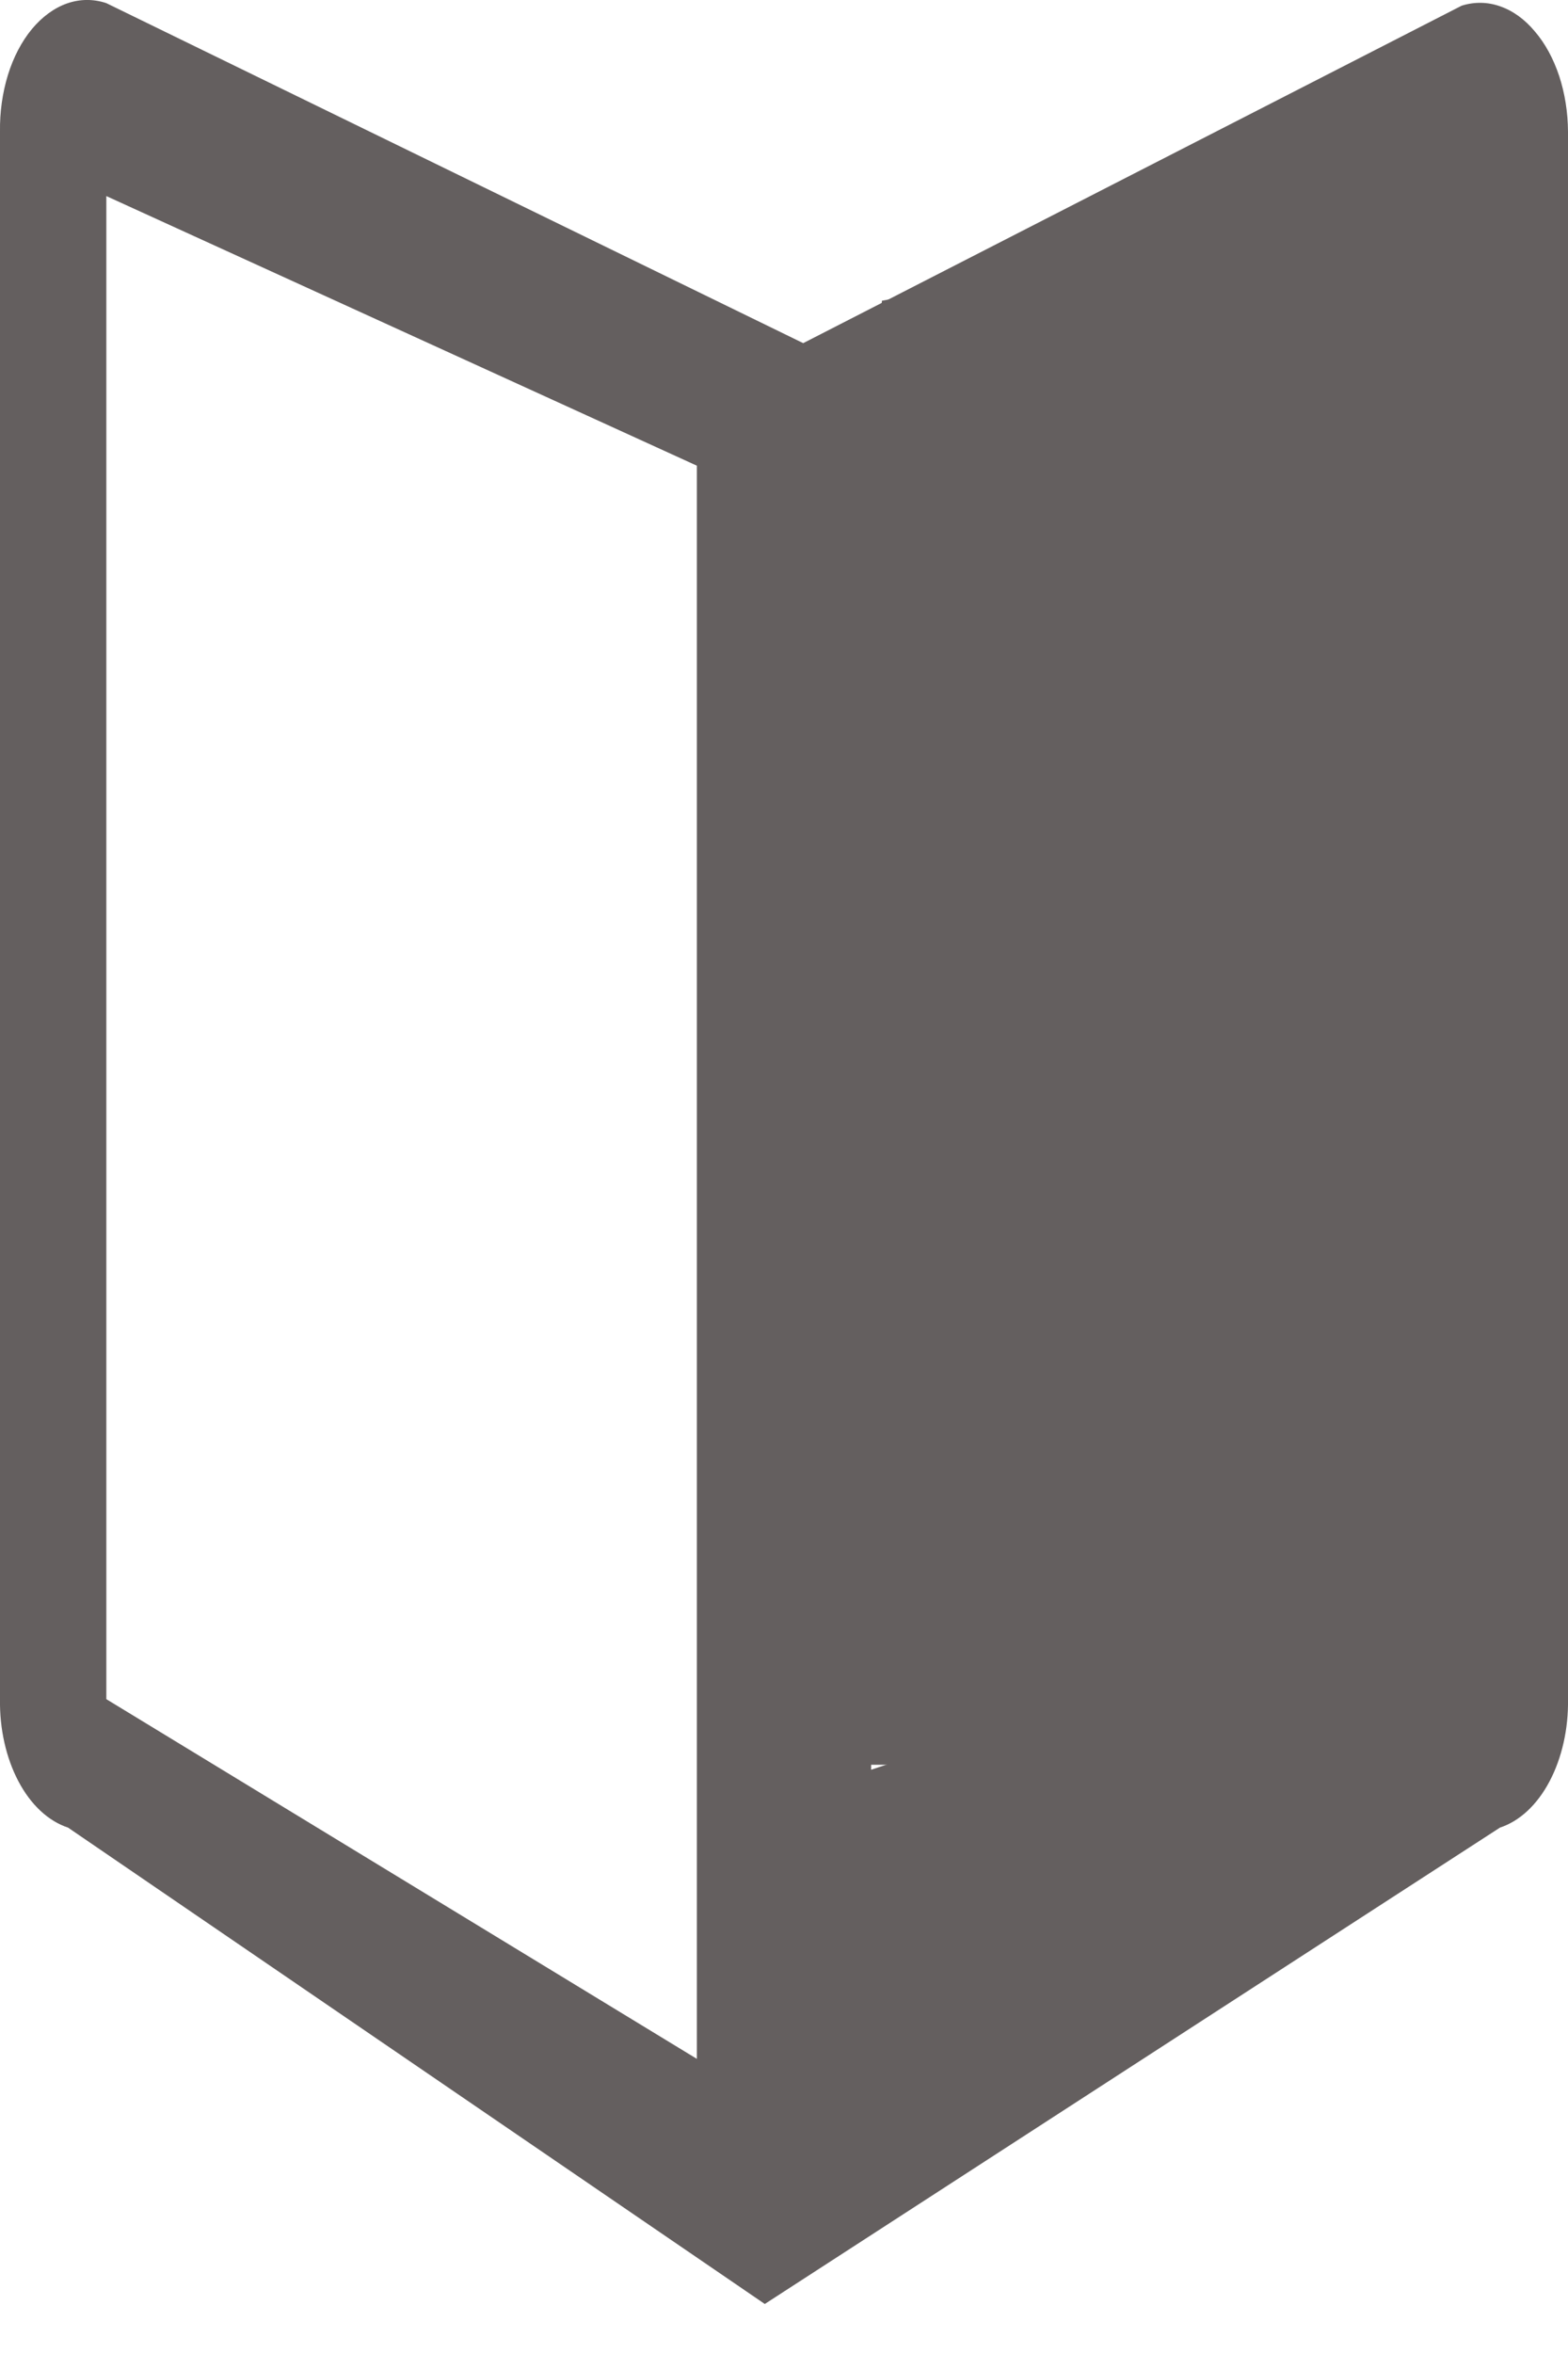
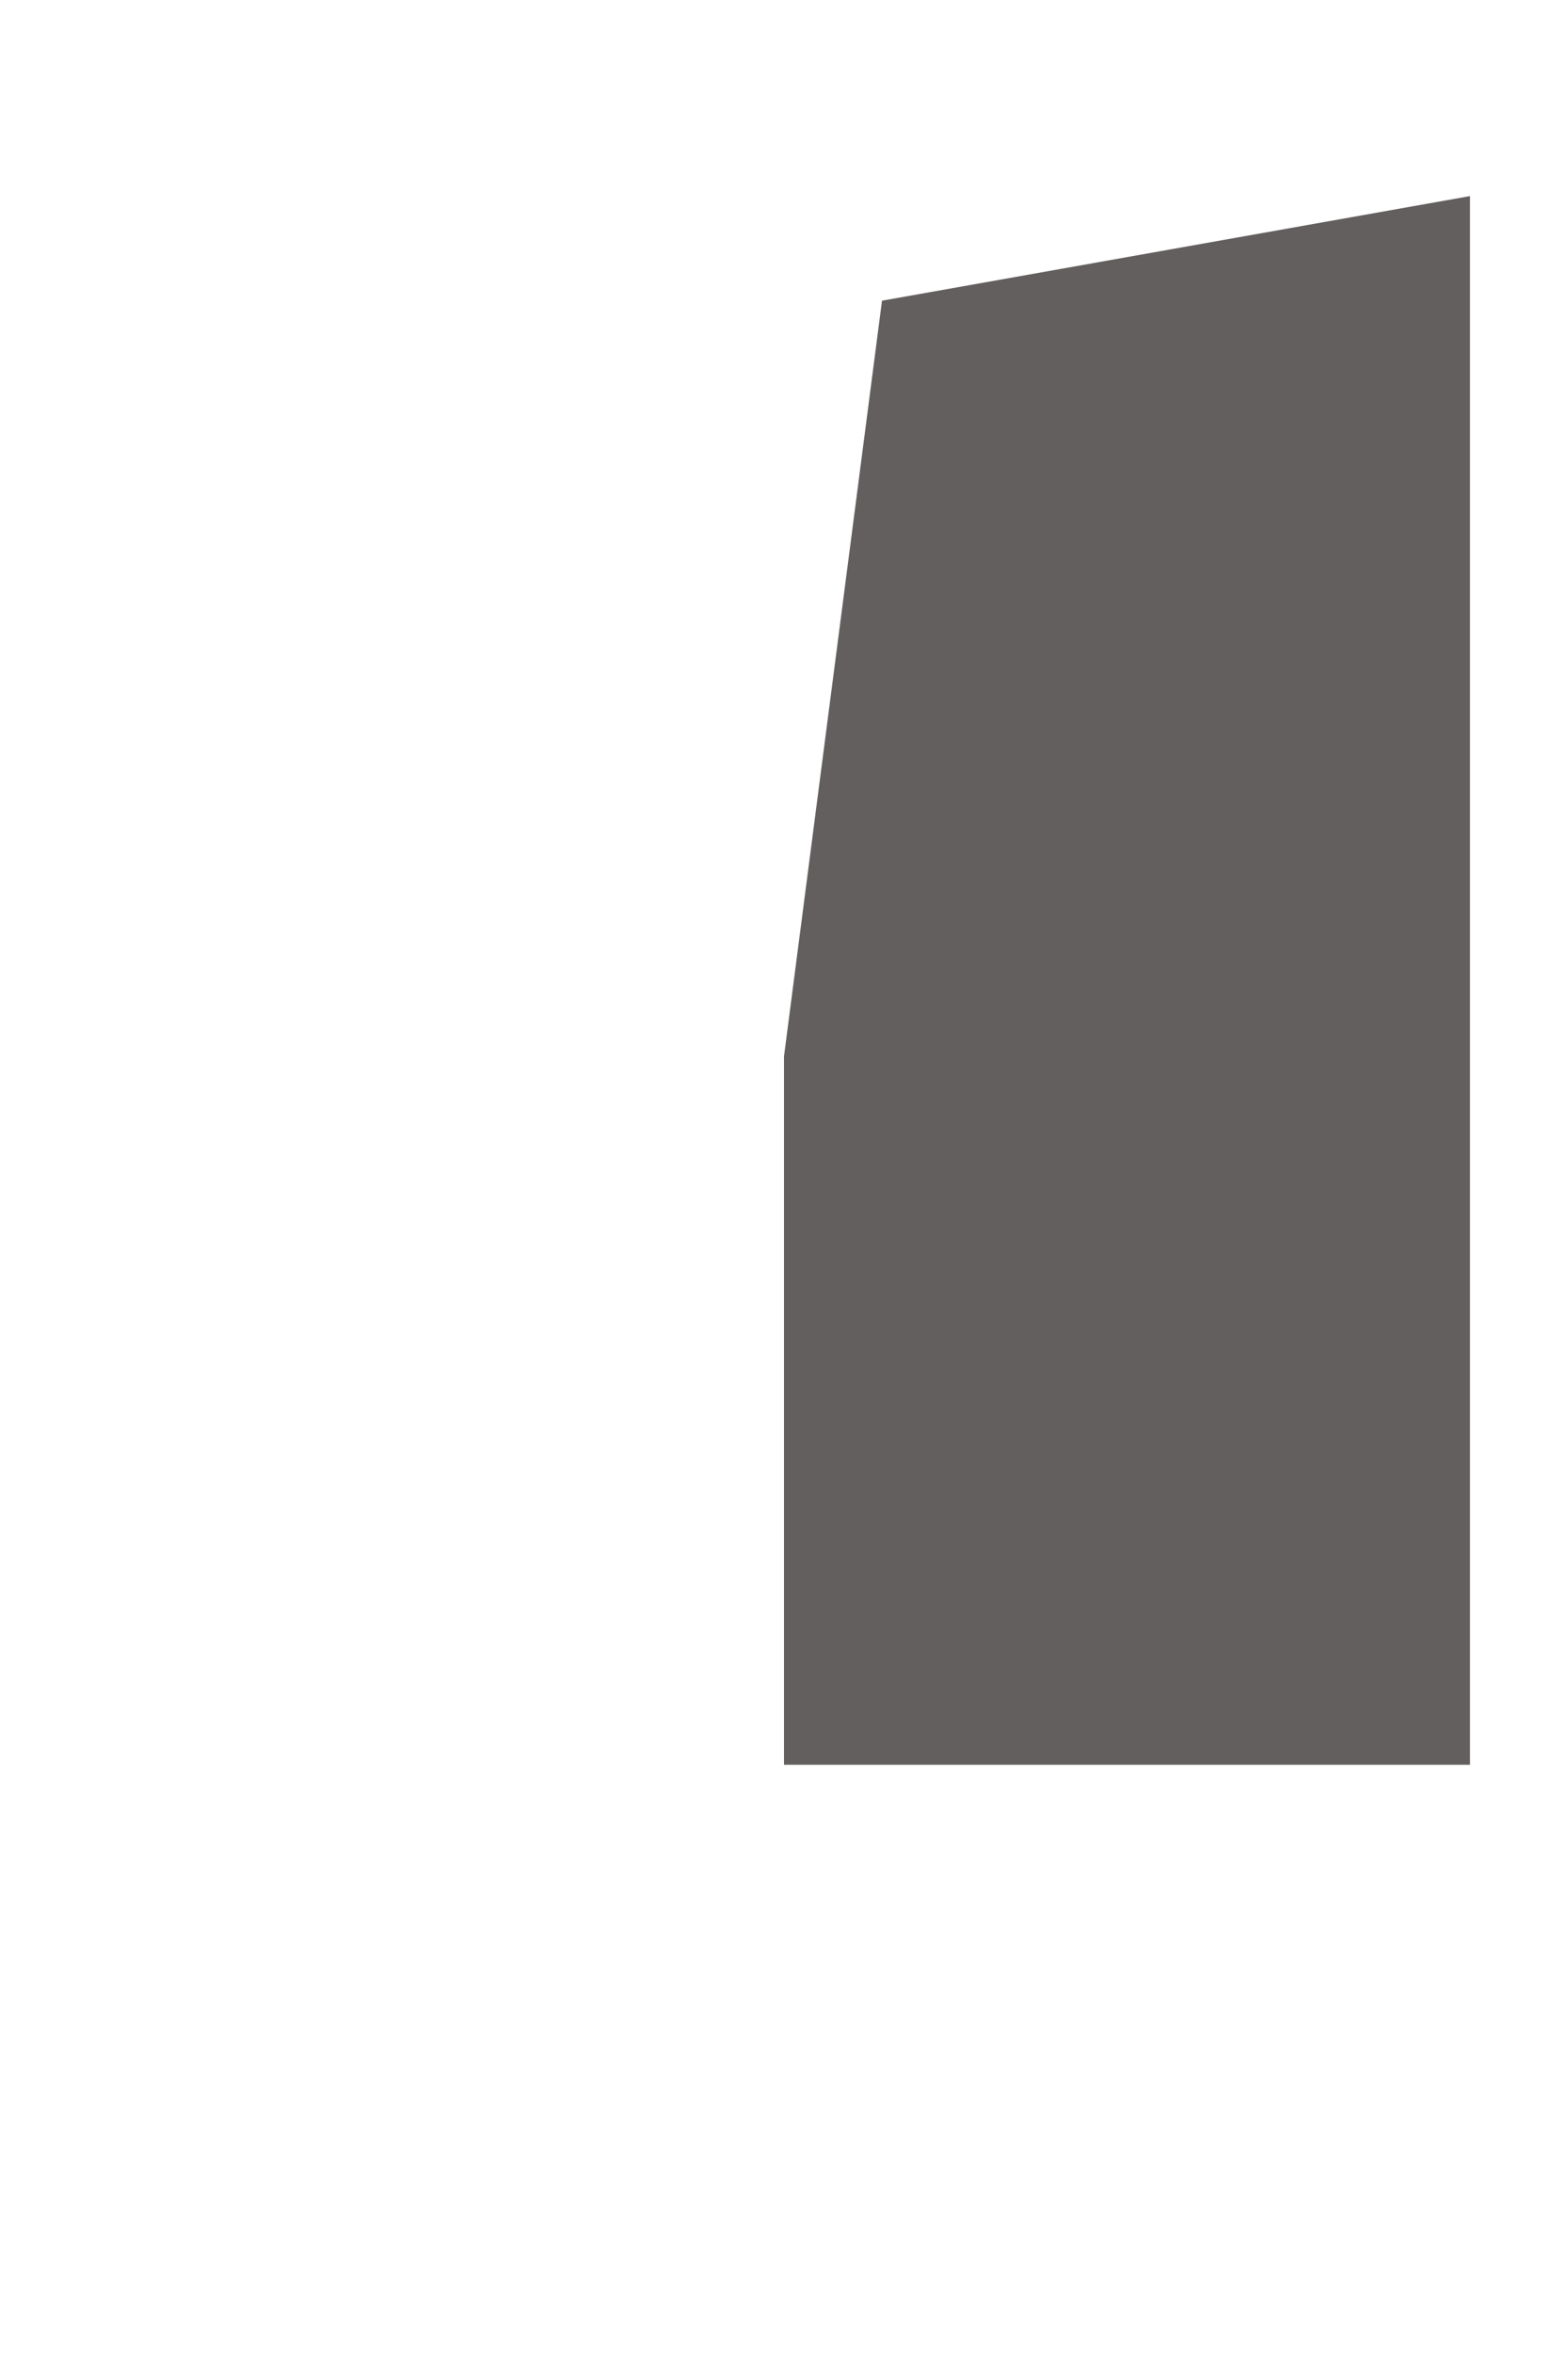
<svg xmlns="http://www.w3.org/2000/svg" width="16" height="24" viewBox="0 0 16 24" fill="none">
-   <path d="M15.662 0.321C15.559 0.197 15.438 0.11 15.309 0.065C15.18 0.019 15.045 0.017 14.915 0.058L8.196 3.5L1.085 0.032C0.953 -0.012 0.816 -0.011 0.684 0.035C0.553 0.081 0.43 0.171 0.325 0.297C0.221 0.423 0.137 0.583 0.081 0.764C0.025 0.946 -0.003 1.143 0 1.343V17.331C-0.005 17.634 0.062 17.93 0.188 18.169C0.314 18.408 0.493 18.575 0.694 18.641L7.804 23.5L15.306 18.641C15.507 18.575 15.686 18.408 15.812 18.169C15.938 17.93 16.005 17.634 16 17.331V1.343C15.999 1.146 15.968 0.952 15.91 0.775C15.851 0.598 15.767 0.443 15.662 0.321ZM1.085 2L7.111 4.75V21L1.085 17.331V2ZM14.222 16.282L8.889 18.051V4.75L14.222 2.981V16.282Z" fill="#645F5F" />
  <path d="M9 3.067L15 2V18H8V10.774L9 3.067Z" fill="#645F5F" />
</svg>